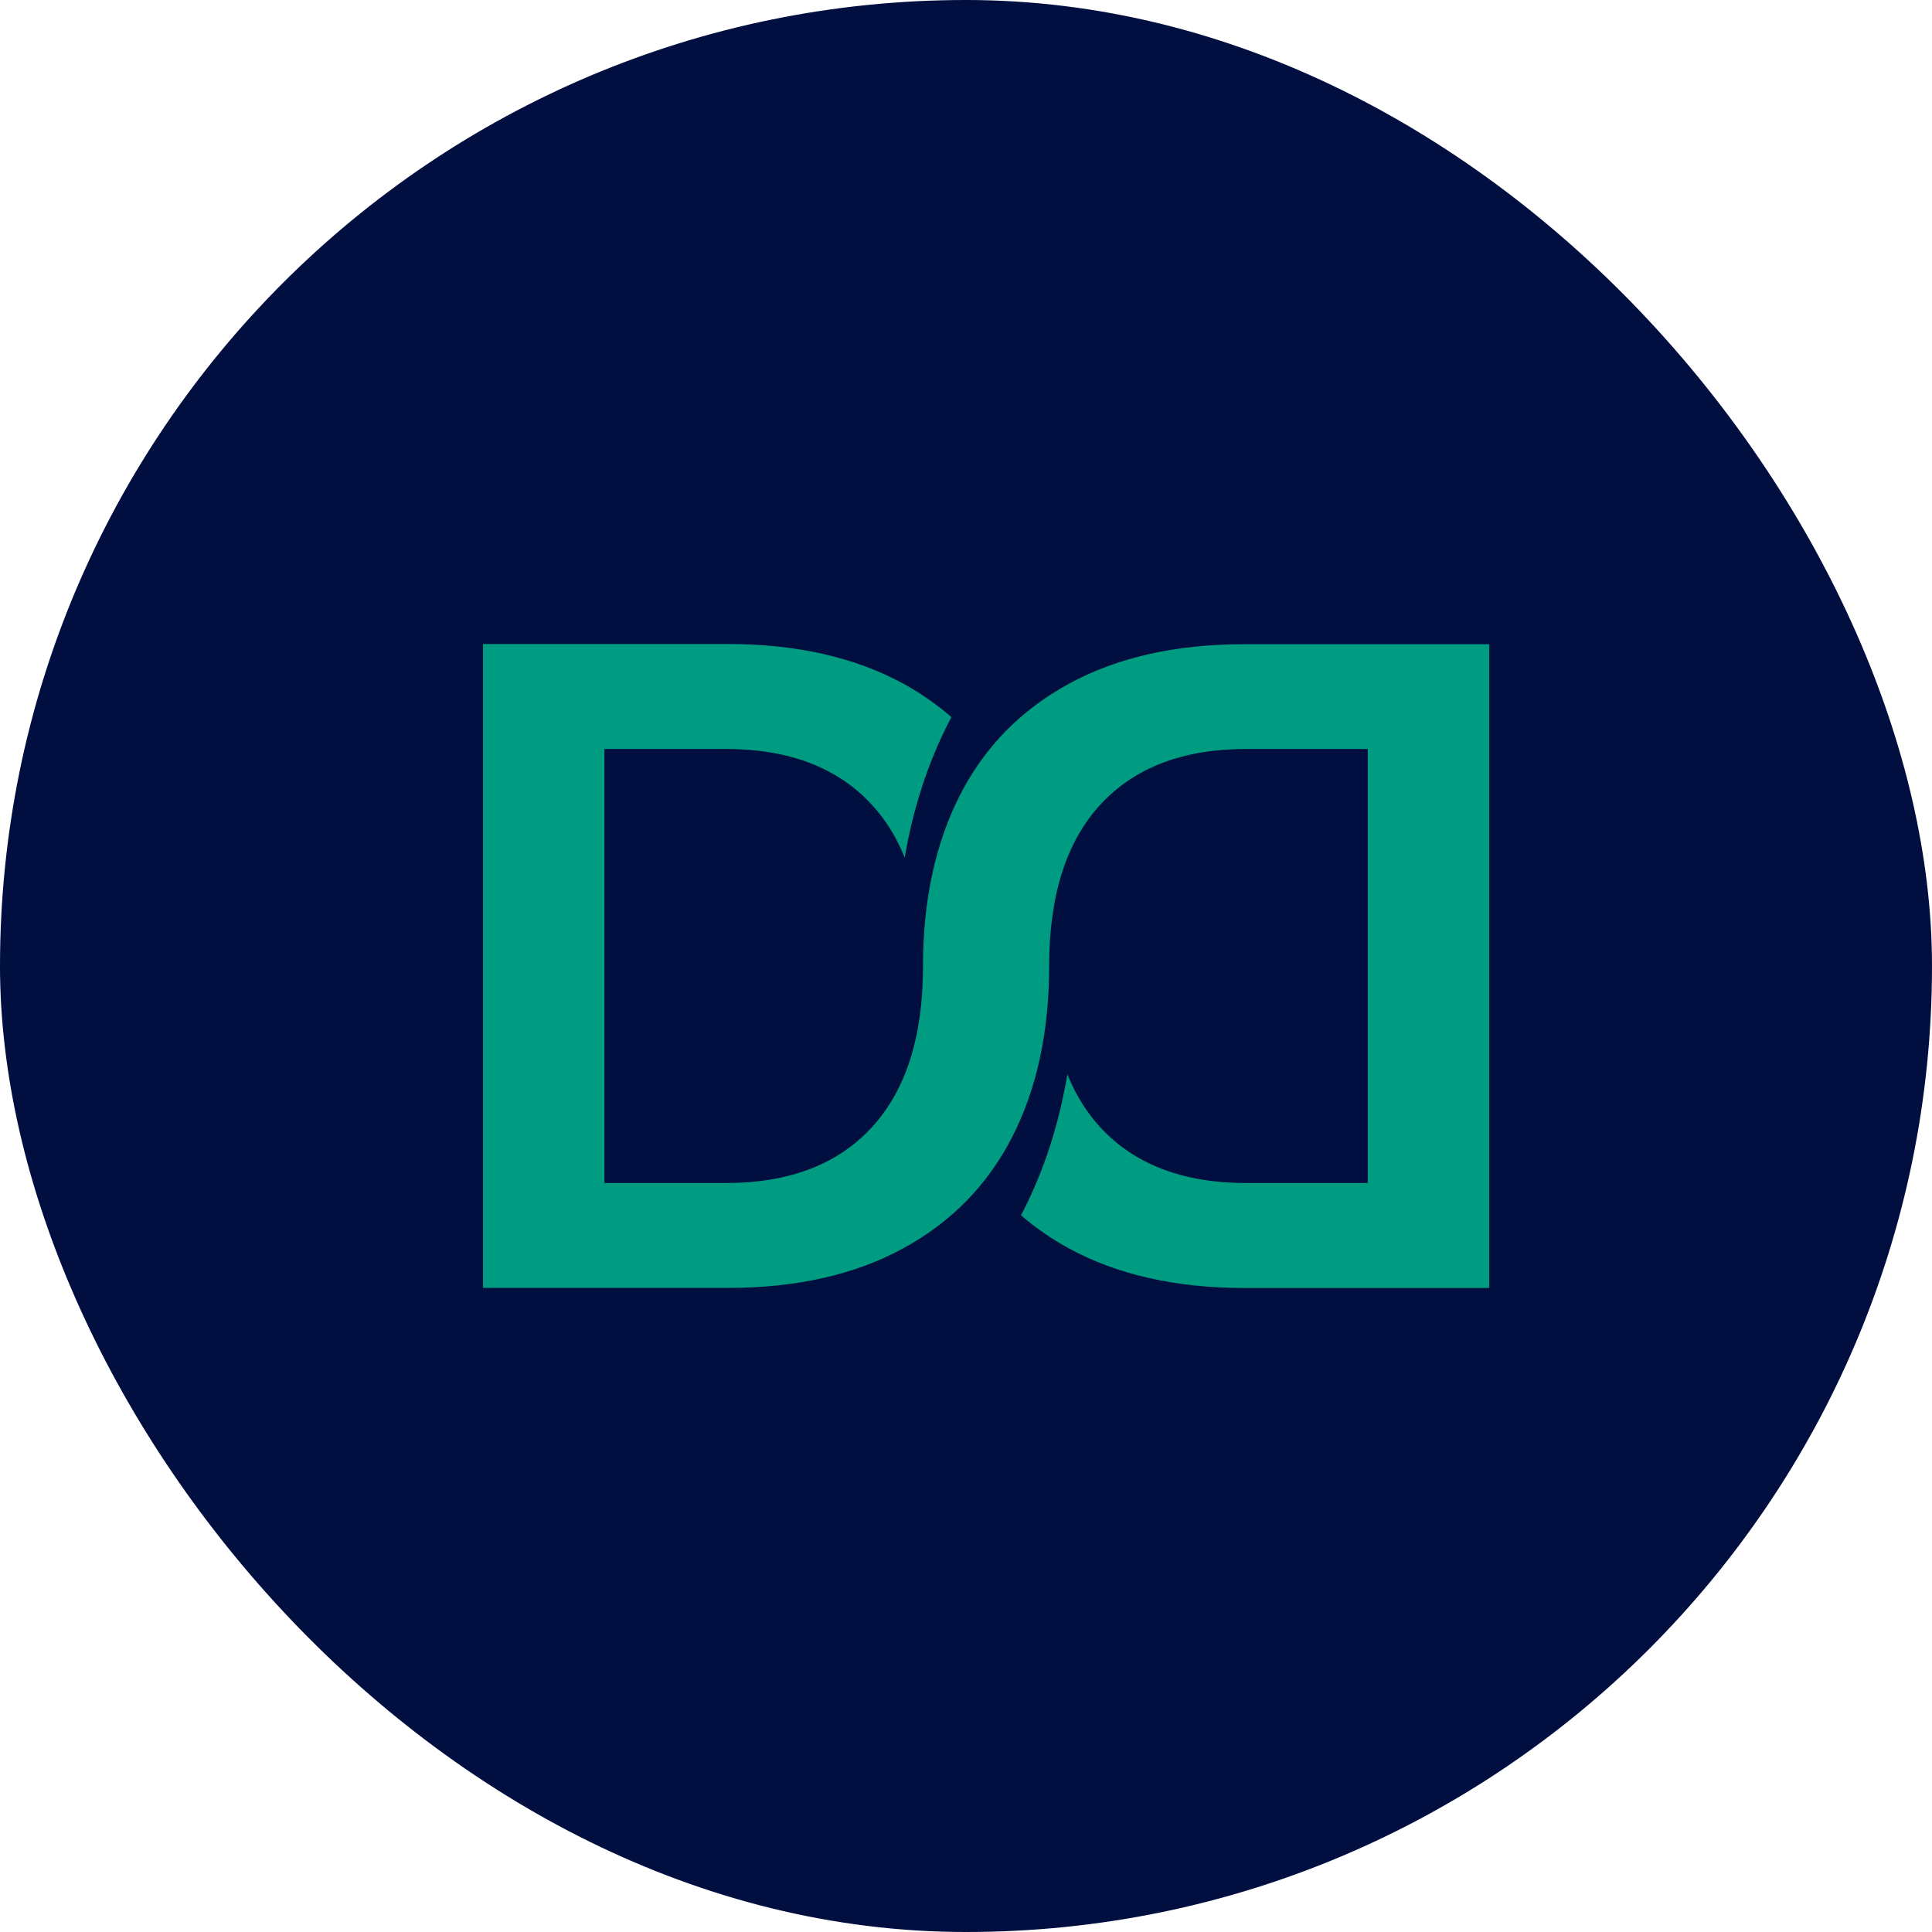
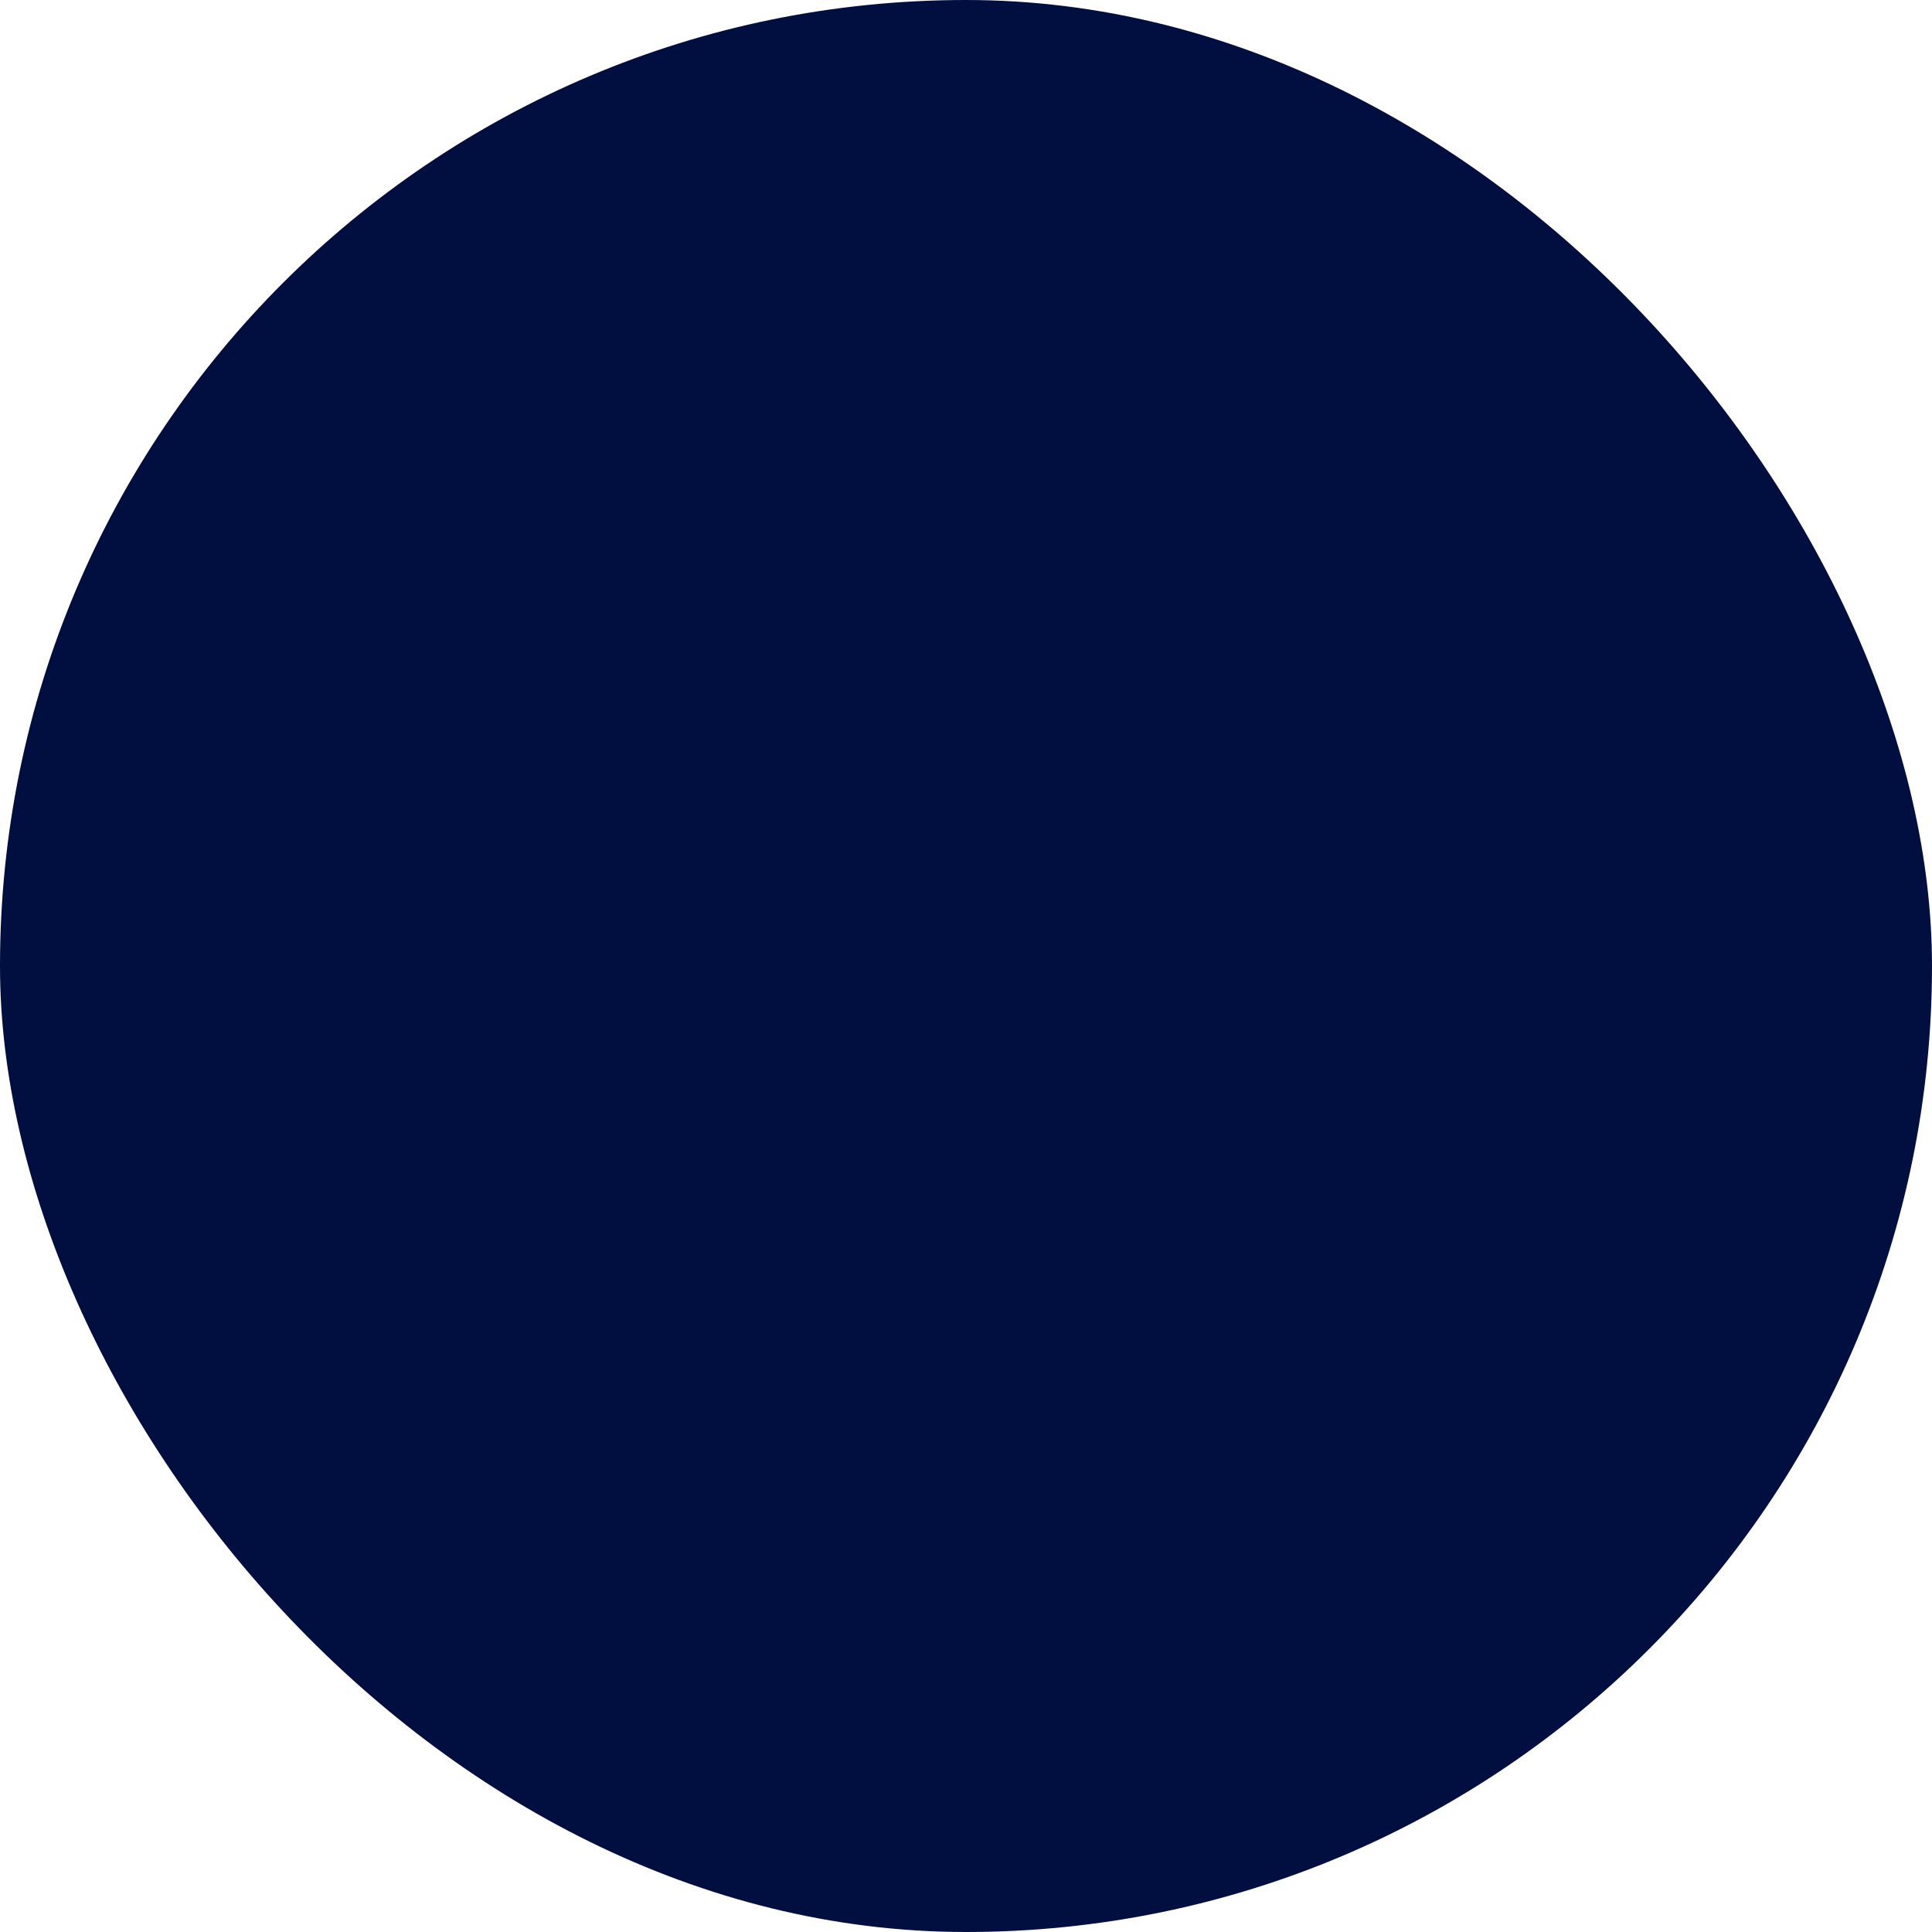
<svg xmlns="http://www.w3.org/2000/svg" width="48" height="48" viewBox="0 0 48 48" fill="none">
  <rect width="48" height="48" rx="24" fill="#000E40" />
-   <path d="M30.916 16.005C29.218 16.005 27.766 16.33 26.566 16.983C25.366 17.634 24.46 18.56 23.849 19.756C23.238 20.956 22.932 22.371 22.932 24.002C22.932 24.009 22.932 24.016 22.932 24.02C22.93 25.763 22.504 27.094 21.657 28.011C20.808 28.933 19.601 29.392 18.034 29.392H15.016V18.608H18.034C19.599 18.608 20.806 19.067 21.657 19.989C21.999 20.36 22.273 20.799 22.477 21.306C22.687 20.082 23.05 18.965 23.566 17.954C23.589 17.909 23.613 17.863 23.638 17.818C23.276 17.502 22.873 17.22 22.429 16.978C21.229 16.328 19.78 16 18.08 16H12V31.998H18.082C19.78 31.998 21.232 31.672 22.432 31.019C23.632 30.369 24.537 29.442 25.149 28.246C25.758 27.053 26.064 25.643 26.066 24.018C26.066 24.018 26.066 24.005 26.066 24C26.066 22.248 26.491 20.91 27.34 19.989C28.19 19.067 29.396 18.608 30.963 18.608H33.982V29.392H30.963C29.399 29.392 28.192 28.933 27.34 28.011C26.996 27.638 26.722 27.199 26.519 26.692C26.308 27.932 25.944 29.063 25.423 30.084C25.405 30.121 25.384 30.157 25.366 30.193C25.728 30.507 26.129 30.783 26.568 31.022C27.768 31.672 29.218 32 30.918 32H37V16.005H30.918H30.916Z" fill="#009C81" />
</svg>